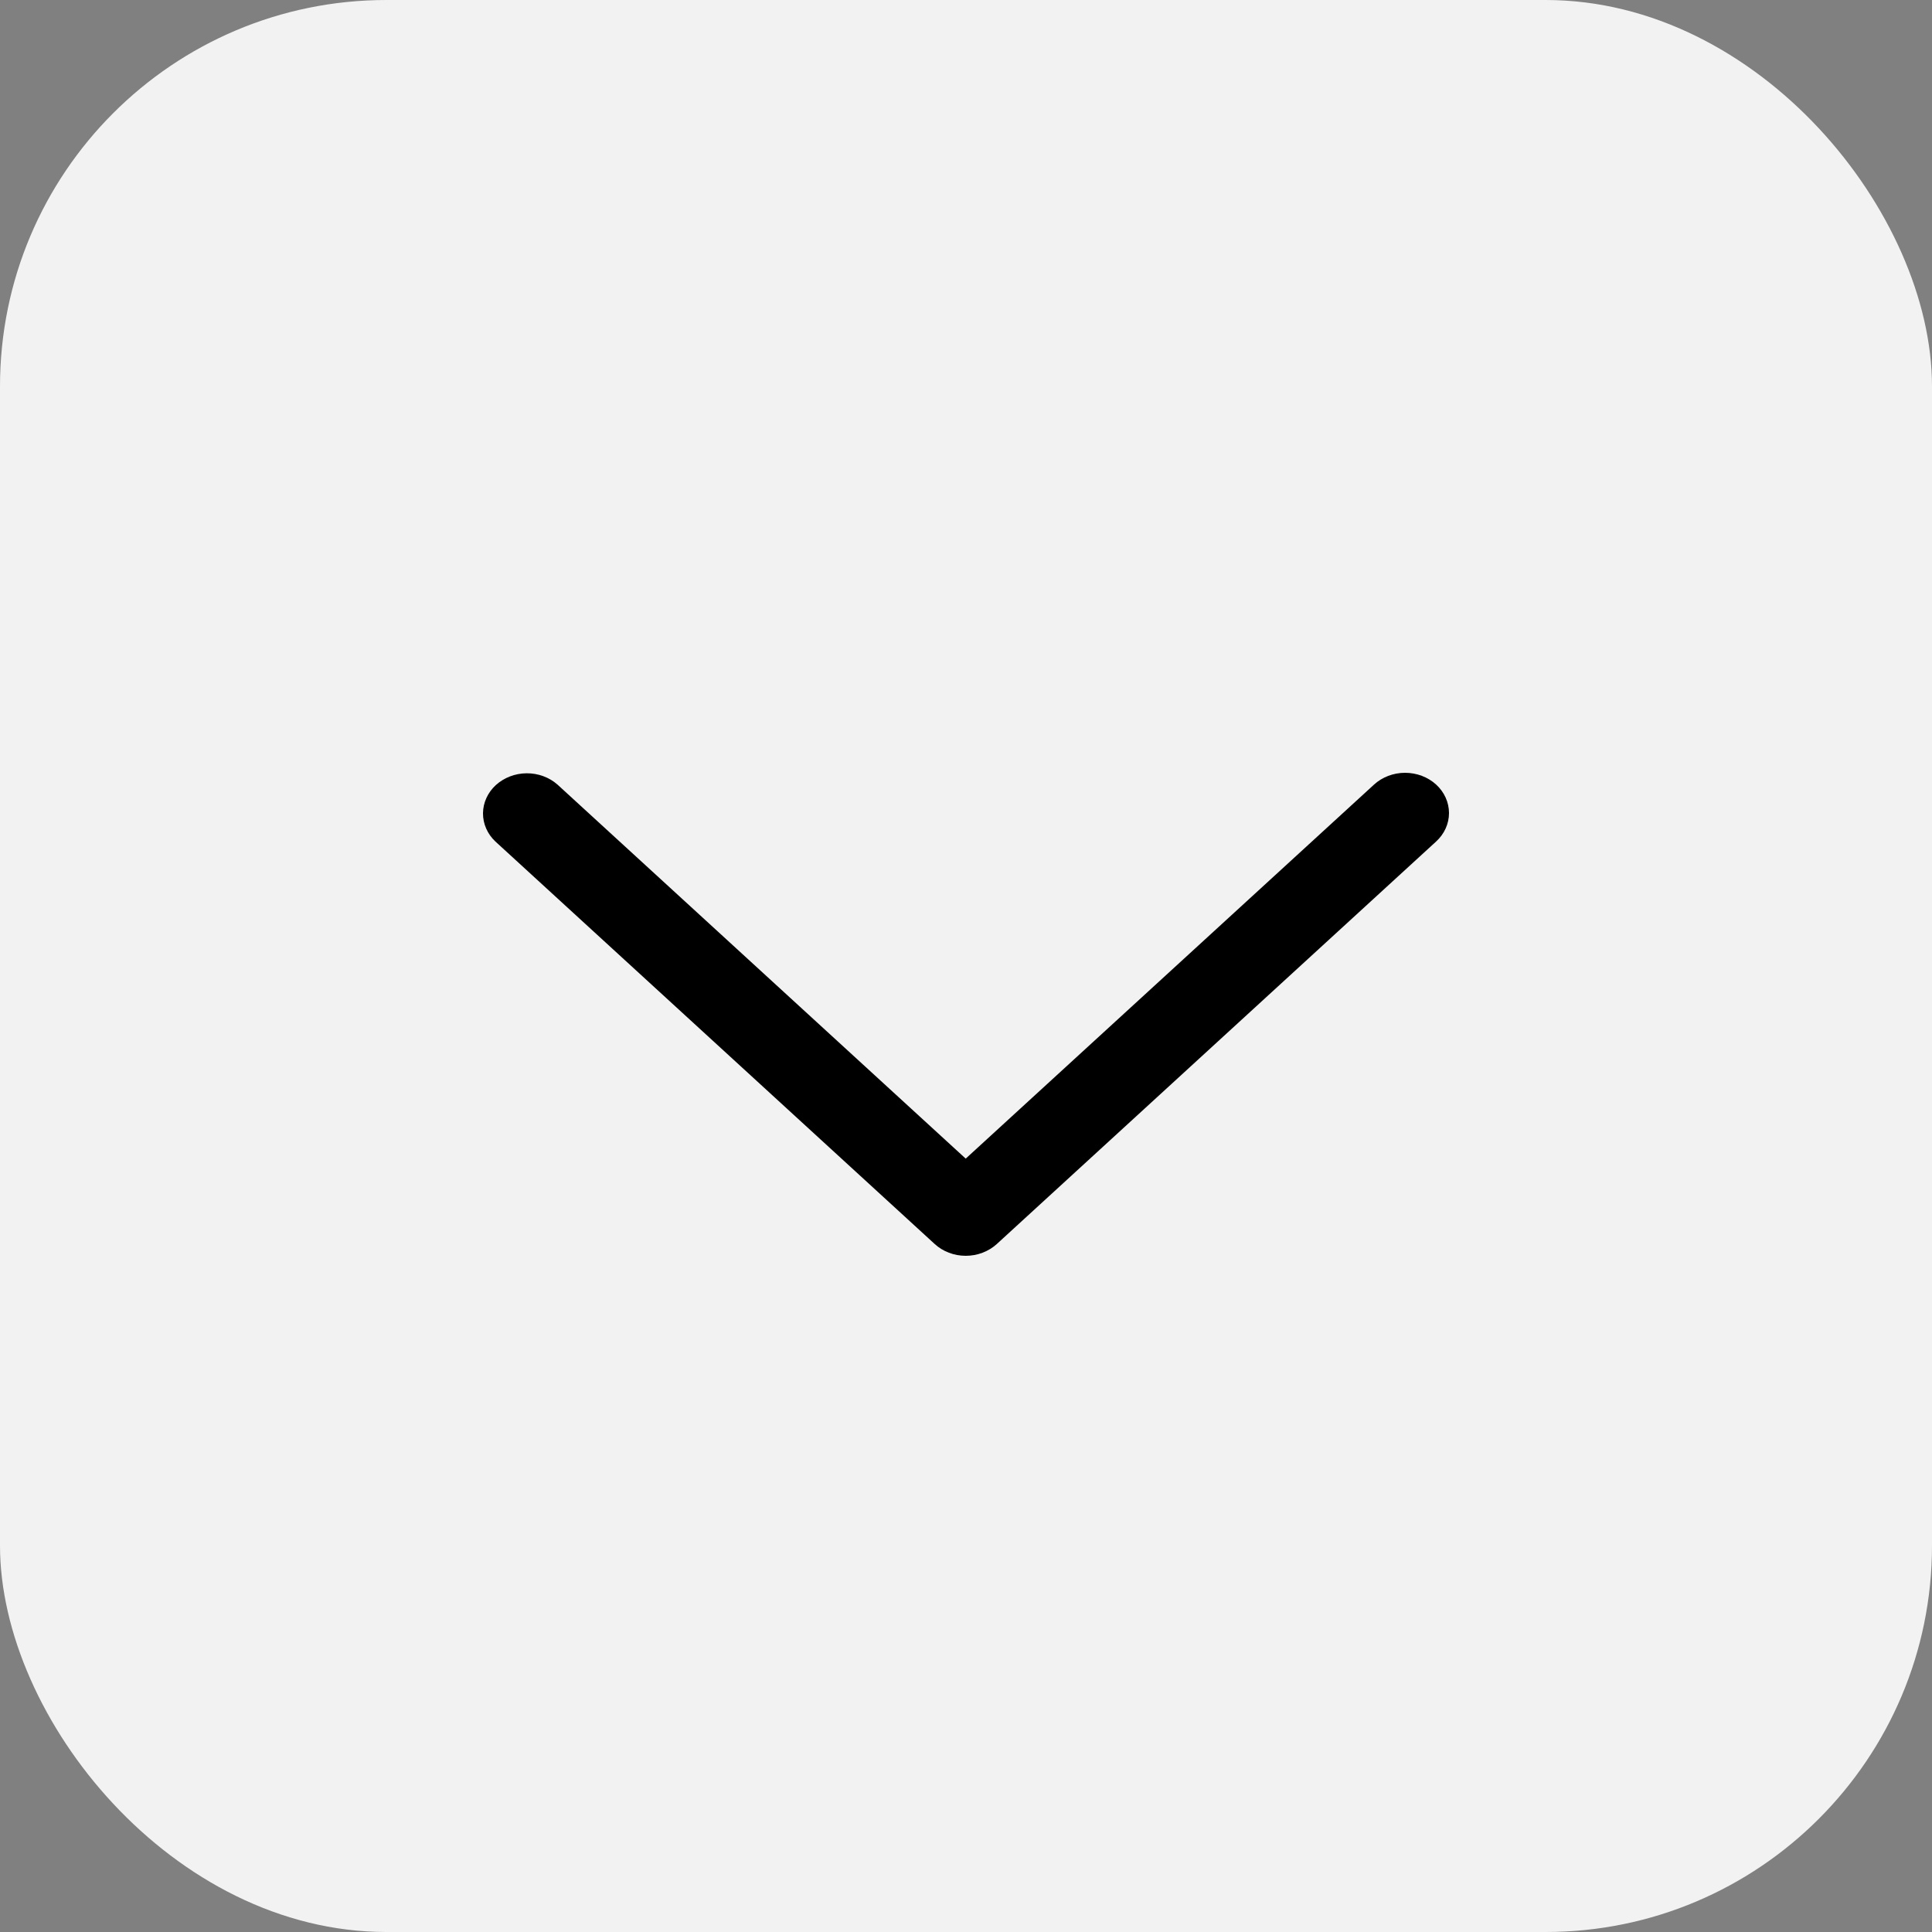
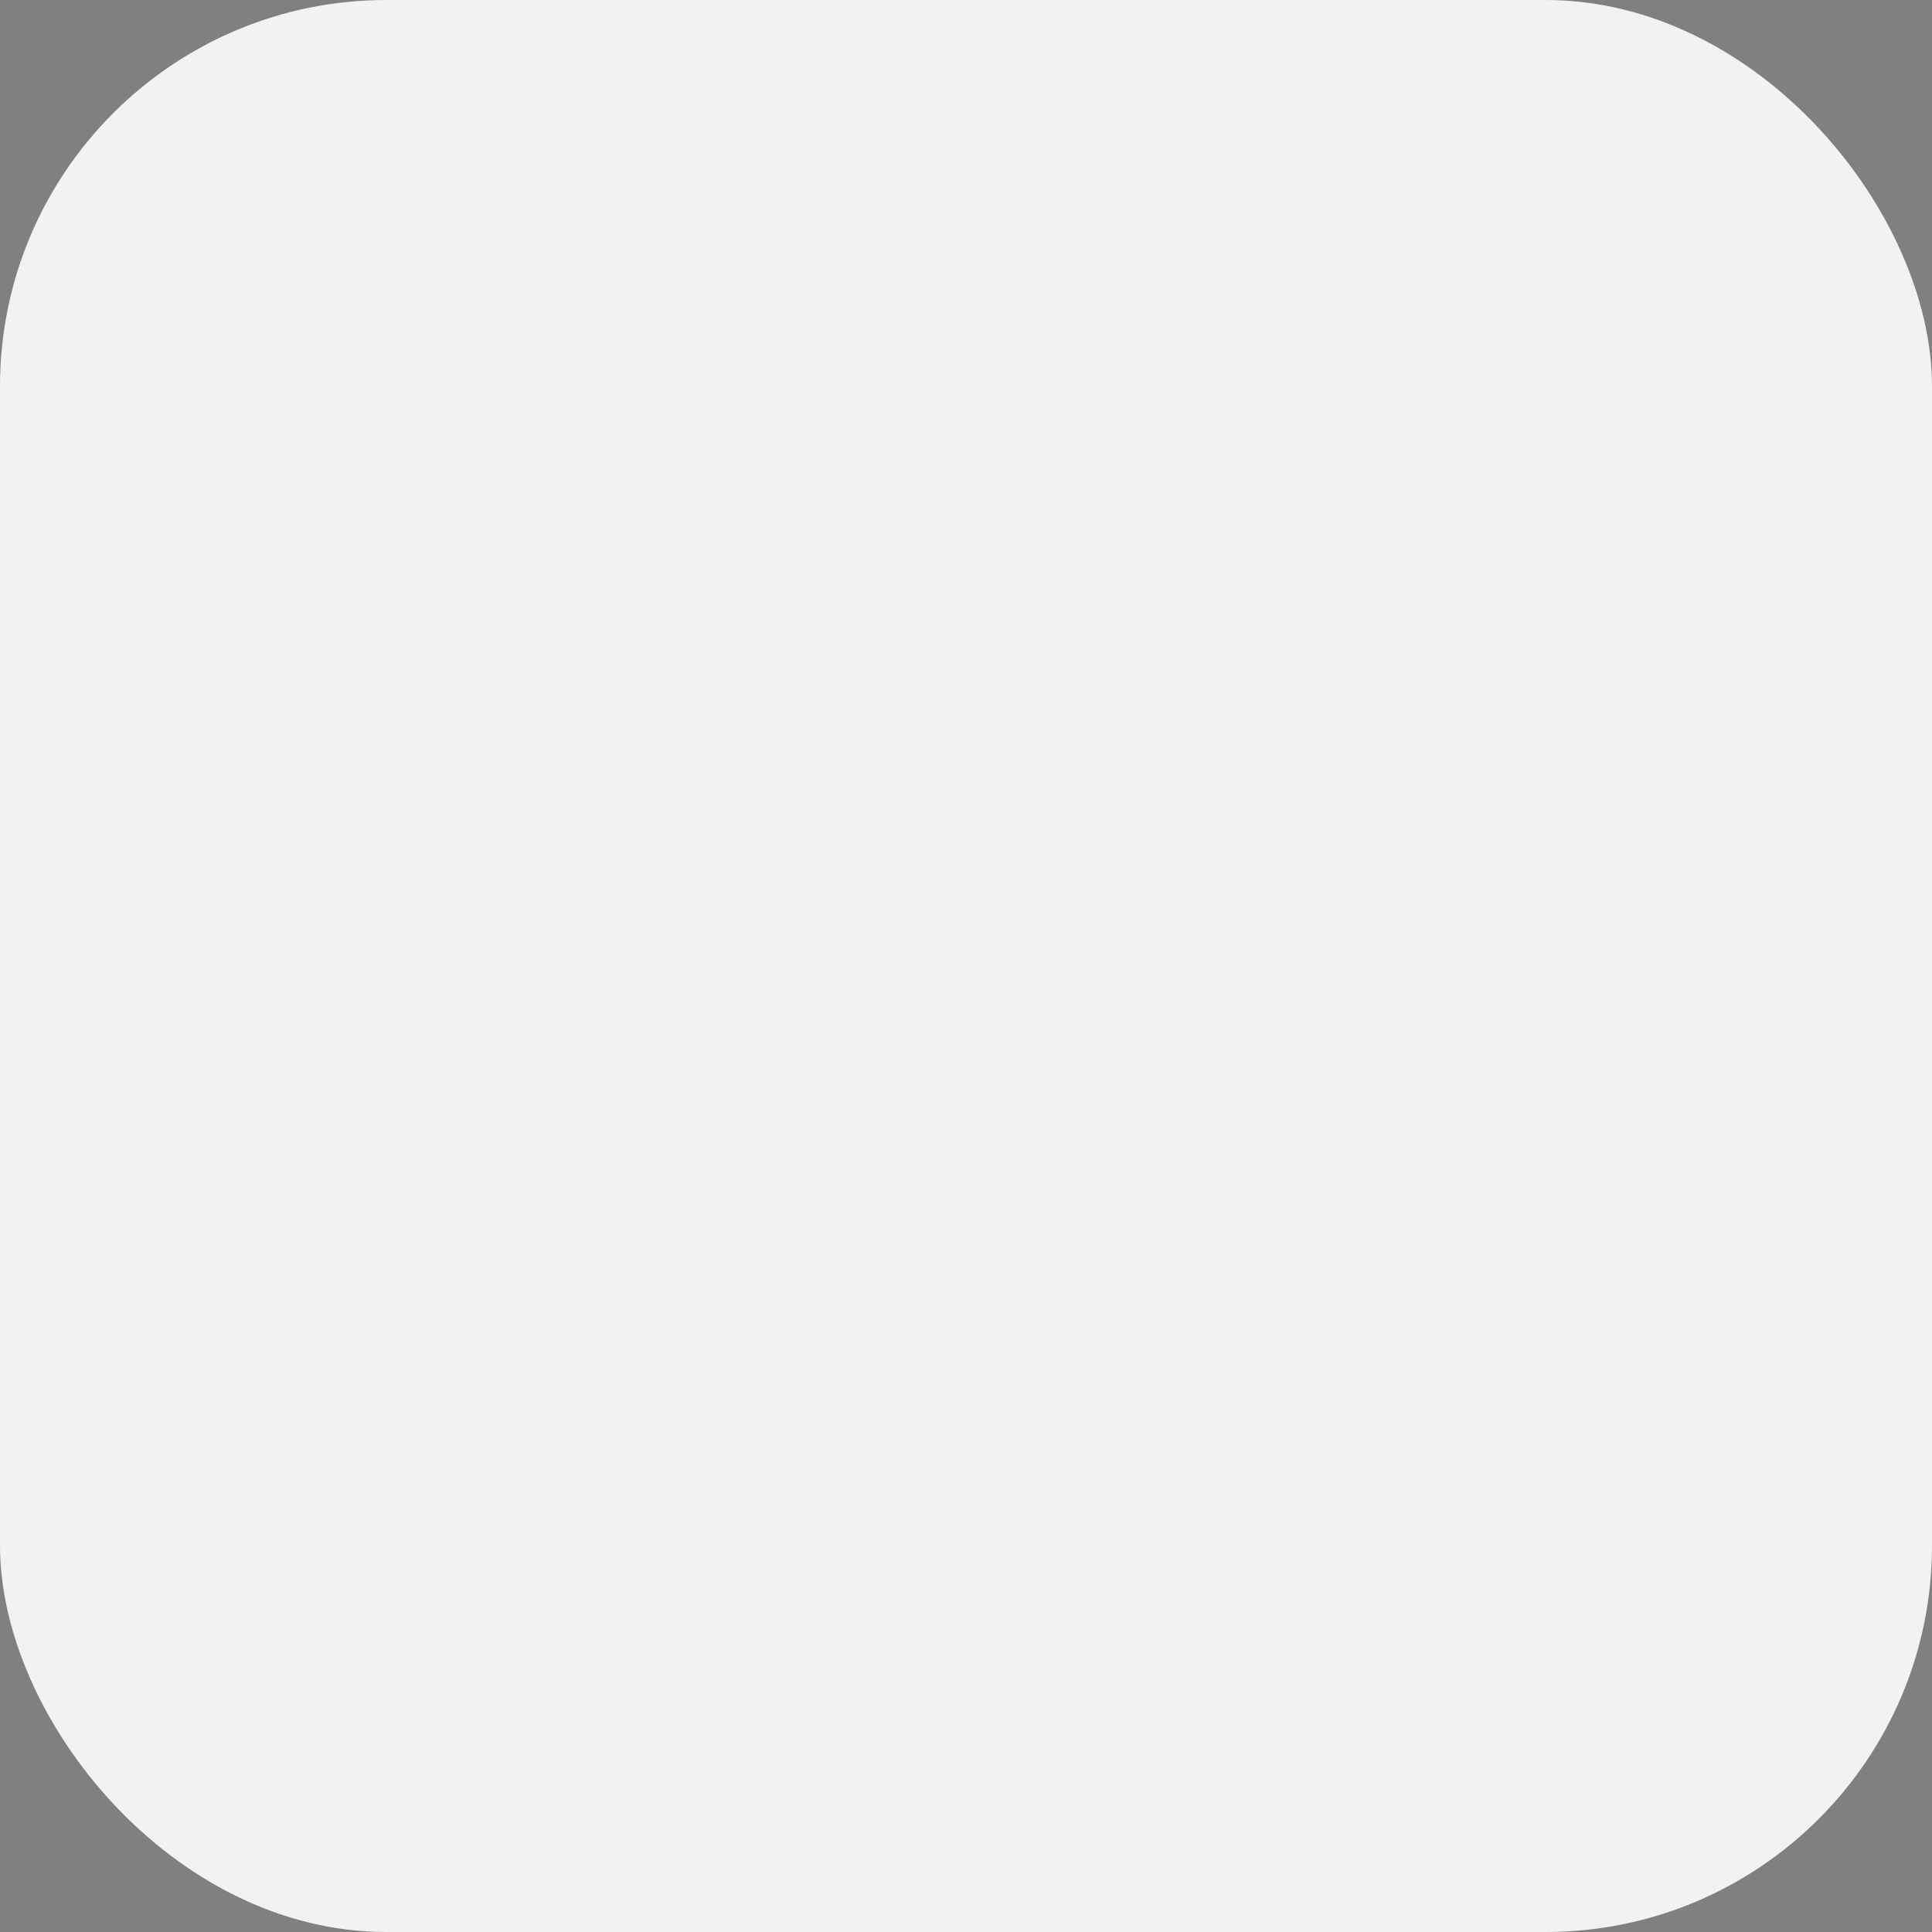
<svg xmlns="http://www.w3.org/2000/svg" width="20" height="20" viewBox="0 0 20 20" fill="none">
  <rect x="0" y="0" width="20" height="20" fill="#808080" stroke="none" />
  <rect width="20" height="20" rx="4" fill="#F2F2F2" />
-   <path d="M14.867 8.122C14.782 8.044 14.666 8 14.545 8C14.425 8 14.309 8.044 14.224 8.122L9.997 11.994L5.771 8.122C5.685 8.046 5.57 8.004 5.451 8.005C5.332 8.006 5.218 8.05 5.133 8.127C5.049 8.204 5.001 8.309 5 8.418C4.999 8.527 5.045 8.633 5.128 8.711L9.676 12.878C9.761 12.956 9.877 13 9.997 13C10.118 13 10.233 12.956 10.319 12.878L14.867 8.711C14.952 8.633 15 8.527 15 8.417C15 8.306 14.952 8.2 14.867 8.122Z" fill="black" />
</svg>